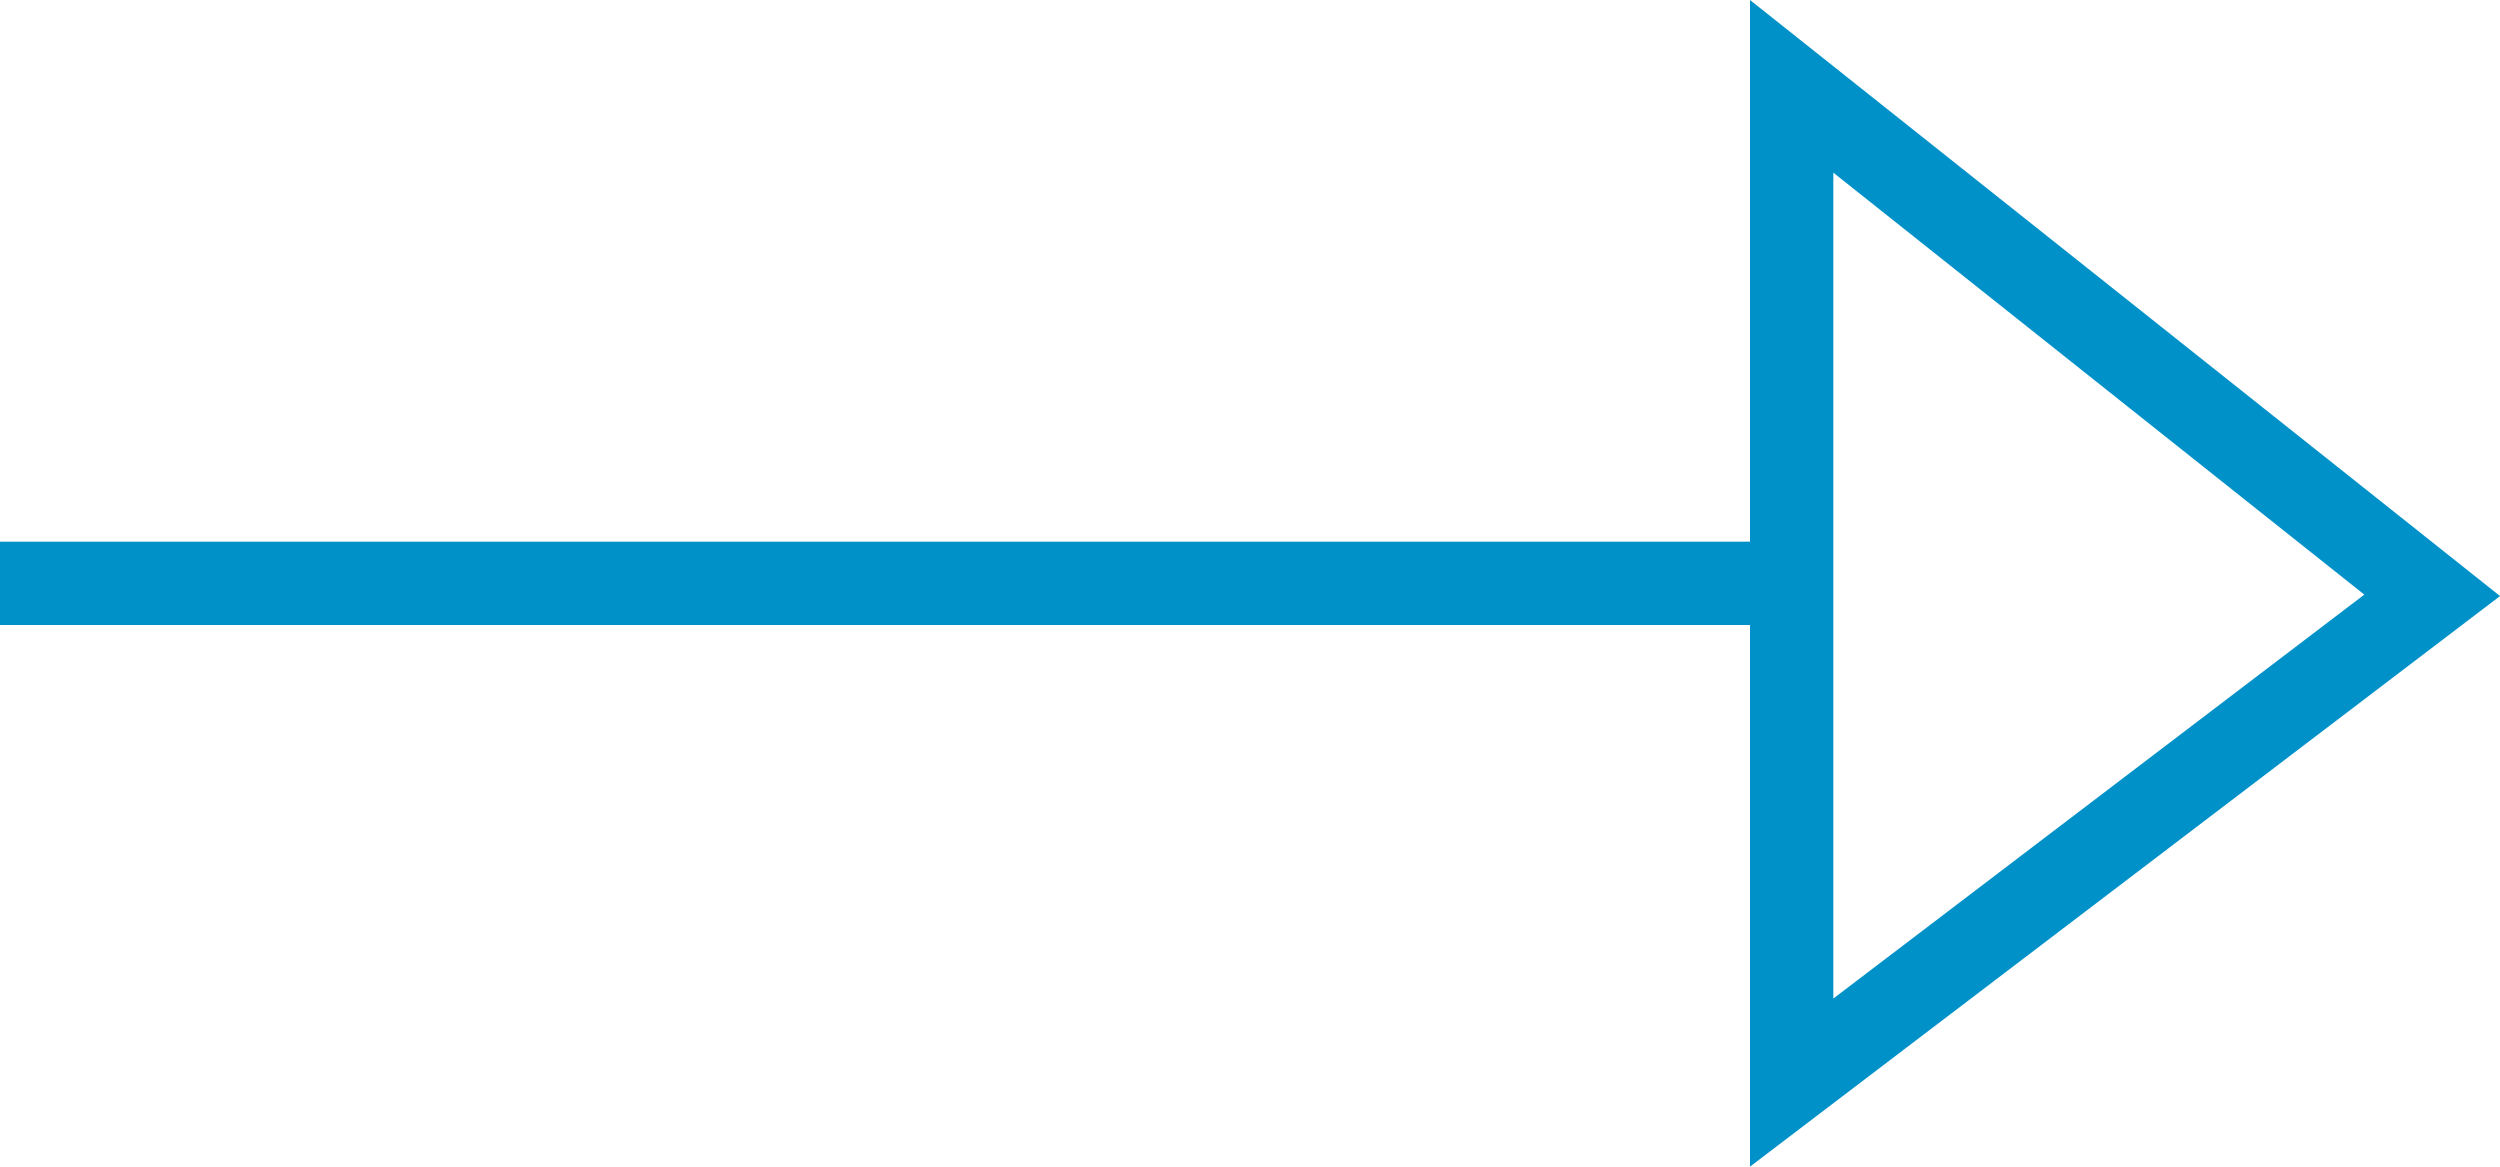
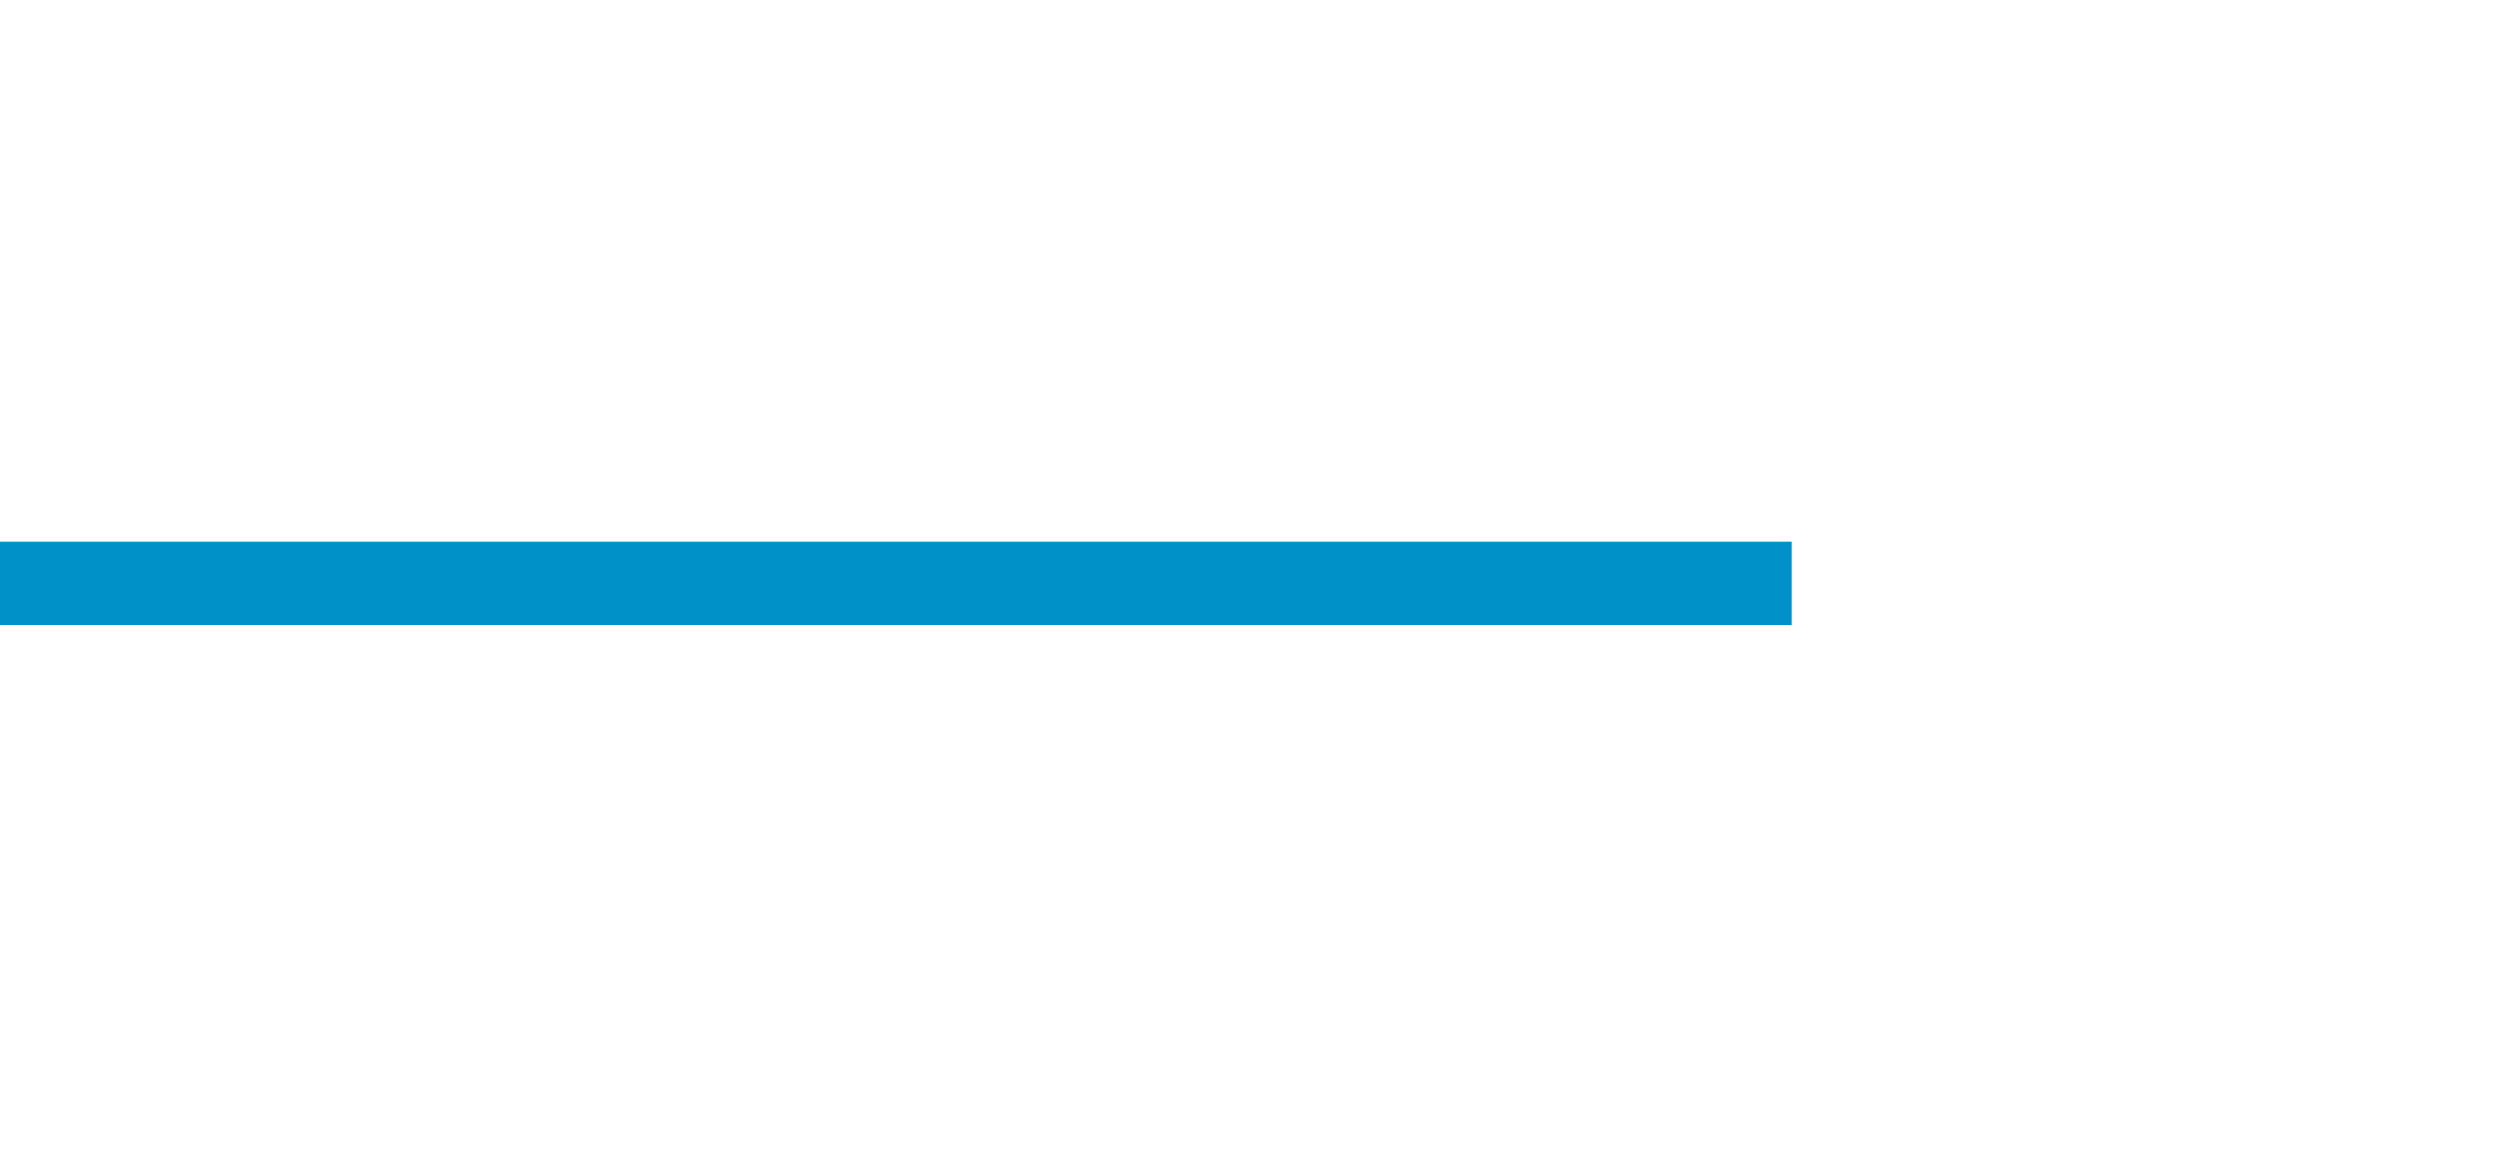
<svg xmlns="http://www.w3.org/2000/svg" width="30px" height="14px" viewBox="0 0 30 14" version="1.1">
  <title>Group</title>
  <desc>Created with Sketch.</desc>
  <defs />
  <g id="Symbols" stroke="none" stroke-width="1" fill="none" fill-rule="evenodd">
    <g id="Icon-/-Blue-Arrow" stroke="#0091C8">
      <g id="Group">
        <path d="M0,7 L21.5,7" id="Stroke-1166" stroke-linejoin="round" />
-         <path d="M19.509,3 L25.356,10.686 L31.464,3 L19.509,3 Z" id="Stroke-1430" transform="translate(25.5, 7) rotate(-90) translate(-25.5, -7) " />
      </g>
    </g>
  </g>
</svg>